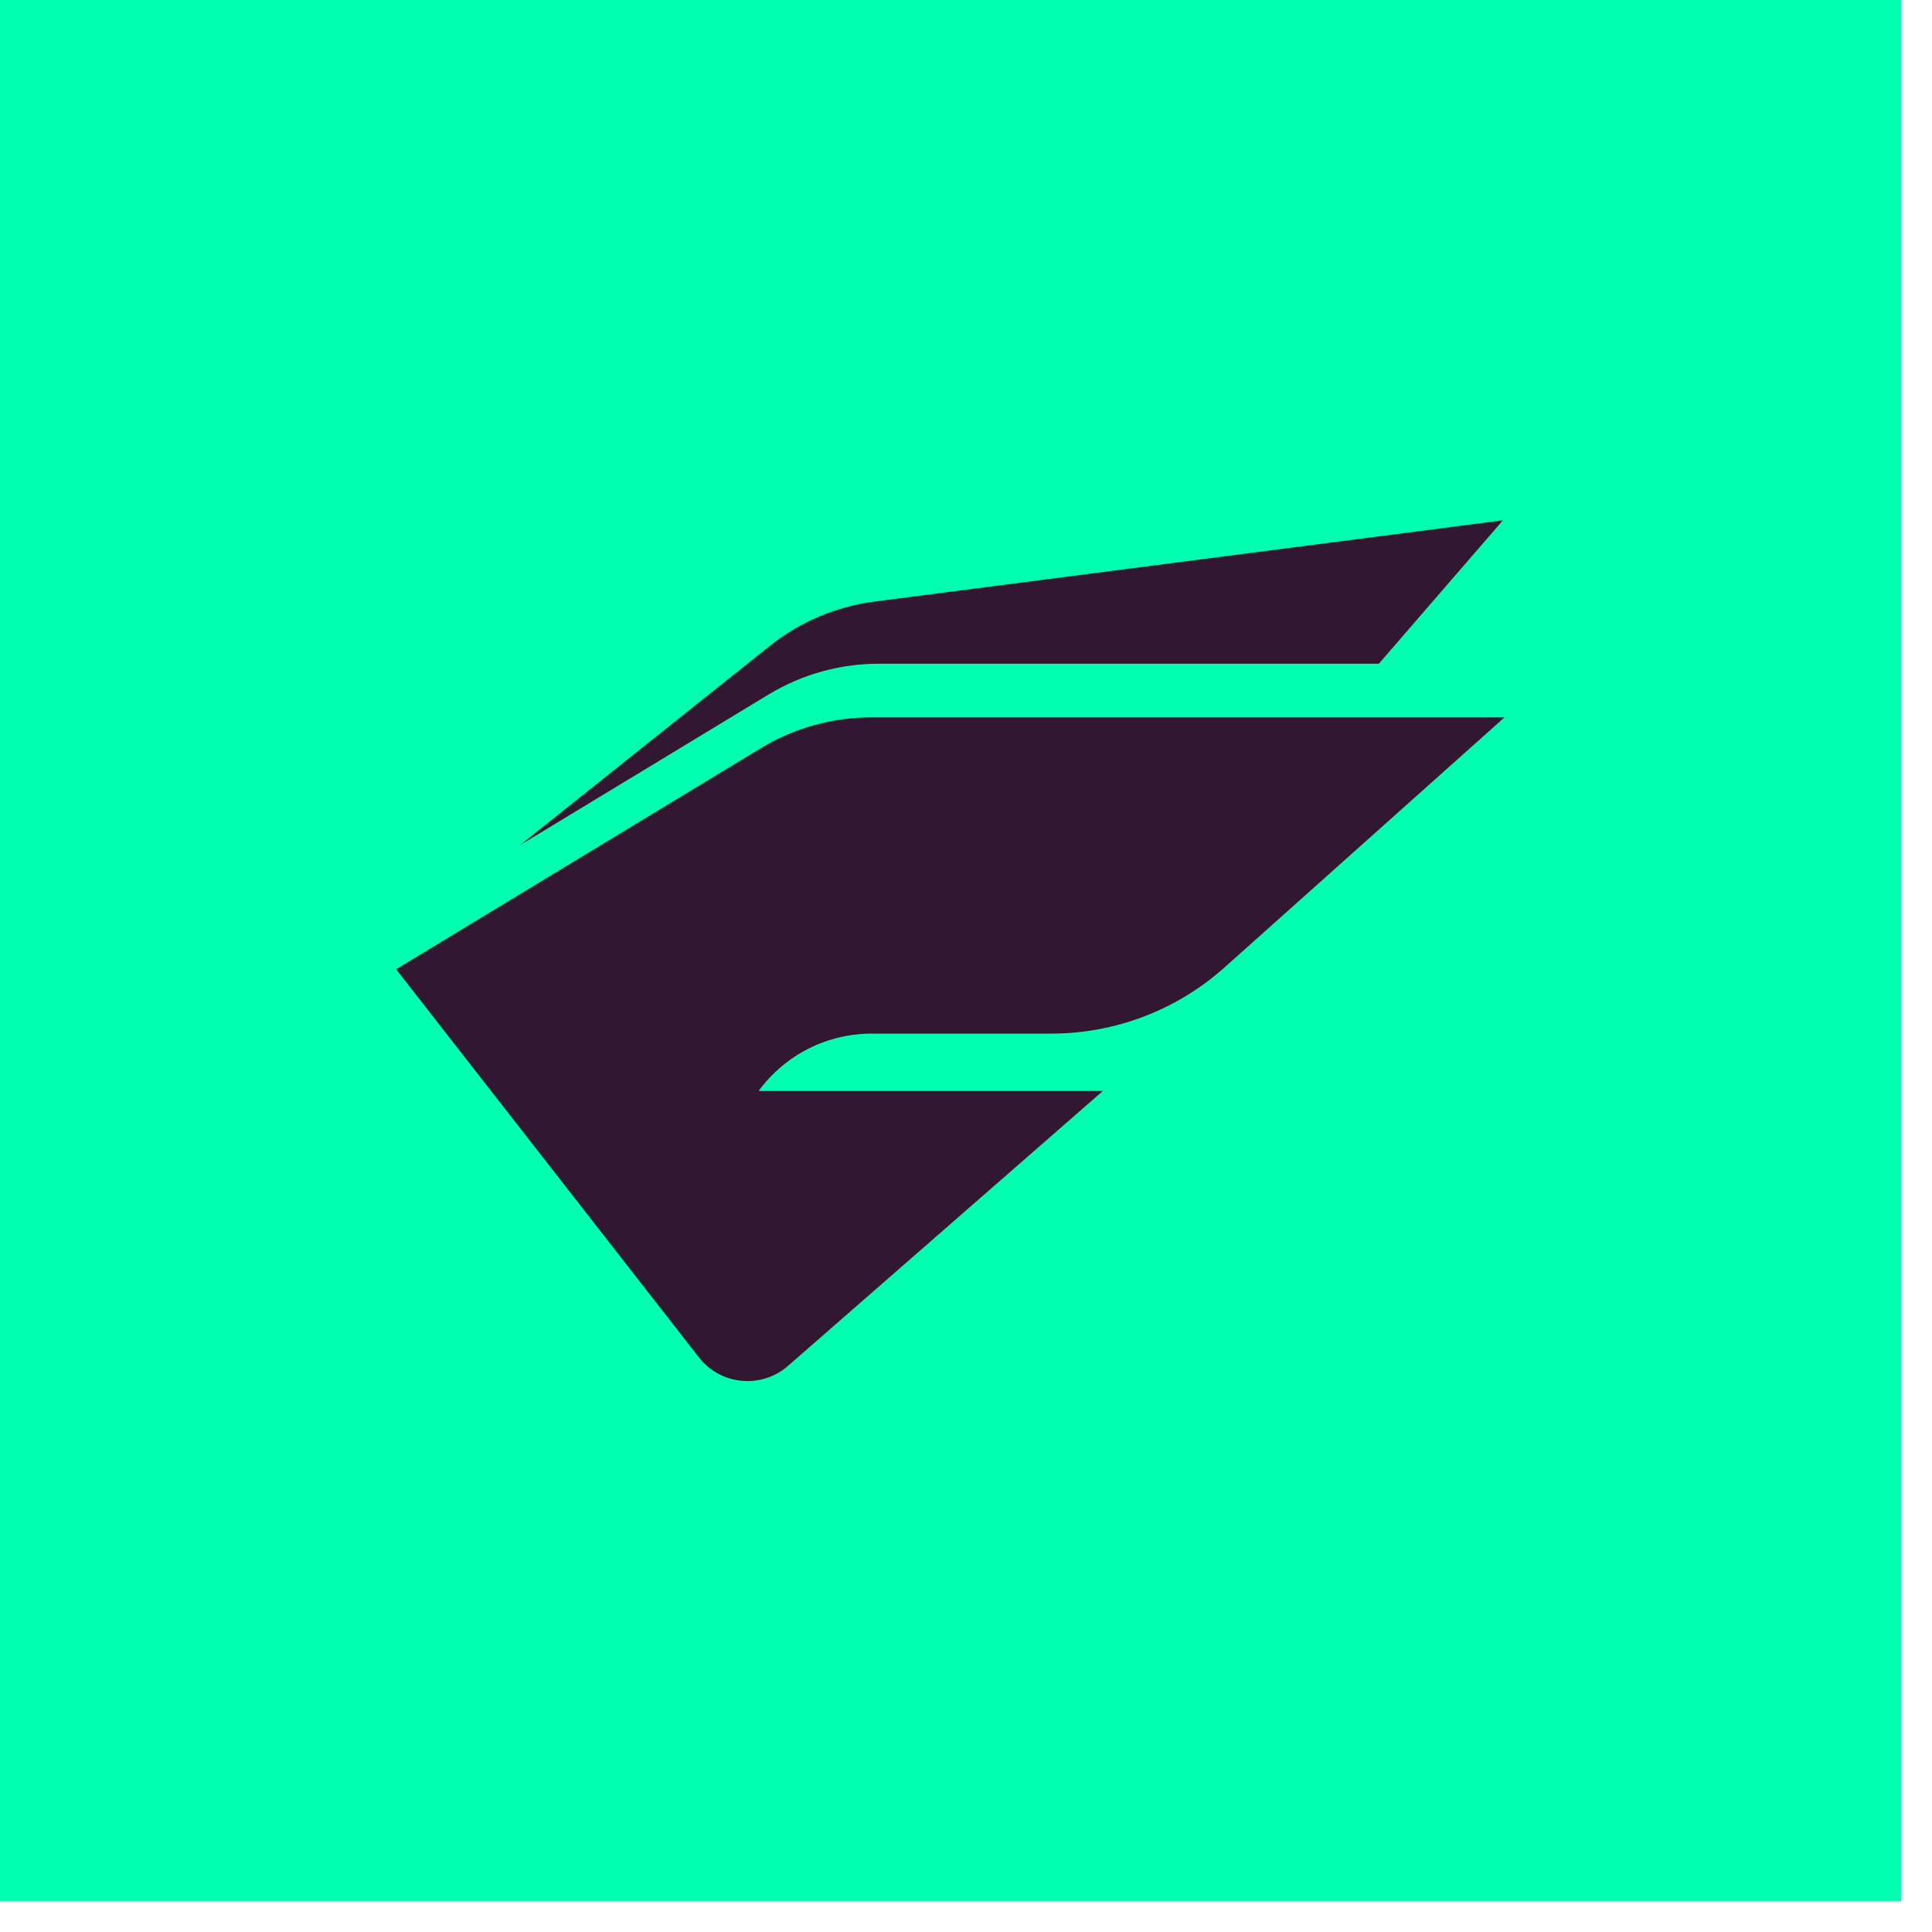
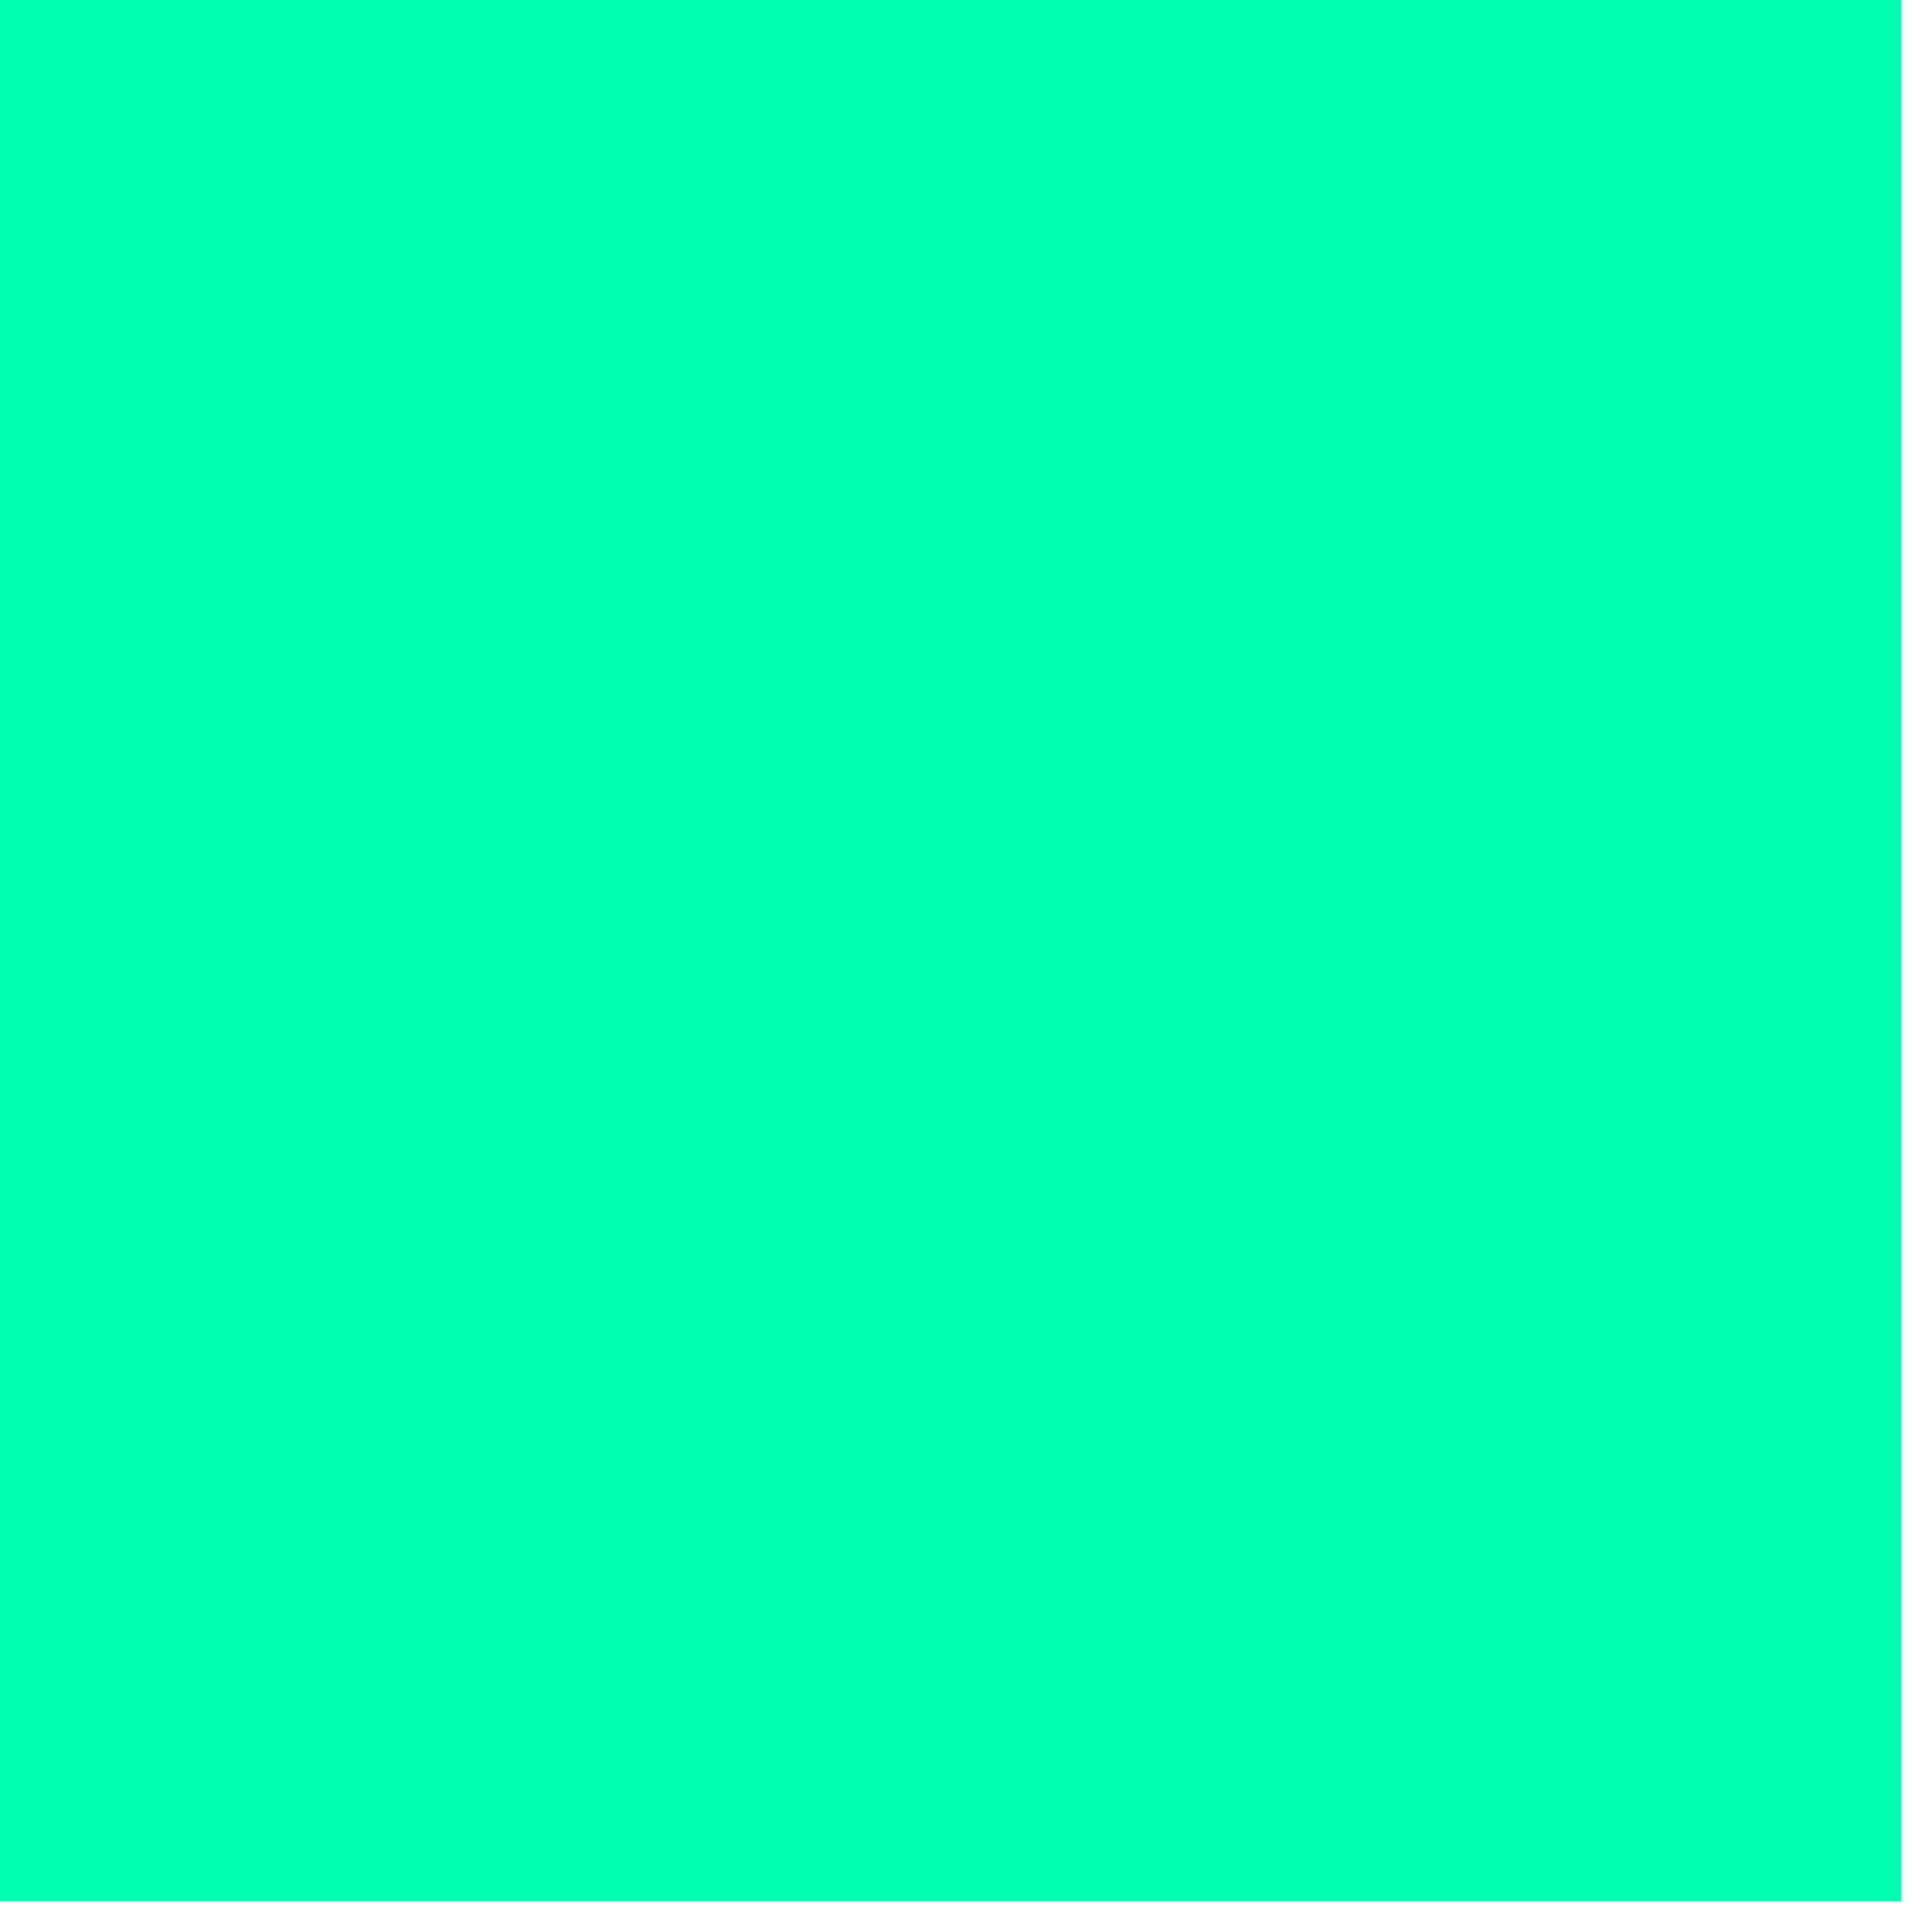
<svg xmlns="http://www.w3.org/2000/svg" width="46" height="46" viewBox="0 0 46 46" fill="none">
  <rect width="45.27" height="45.27" fill="#00FFAE" />
-   <path d="M35.821 17.08L29.154 23.035C28.019 24.049 26.549 24.61 25.026 24.61H20.754C19.69 24.61 18.69 25.117 18.062 25.976H26.258L18.762 32.521C18.128 33.074 17.159 32.982 16.642 32.319L9.432 23.077L18.117 17.813C18.909 17.333 19.817 17.08 20.742 17.08H35.821ZM32.829 15.803H20.923C19.998 15.803 19.09 16.057 18.299 16.536L12.382 20.122L18.321 15.384C19.044 14.807 19.912 14.439 20.83 14.321L35.784 12.388L32.829 15.803Z" fill="#321733" />
</svg>